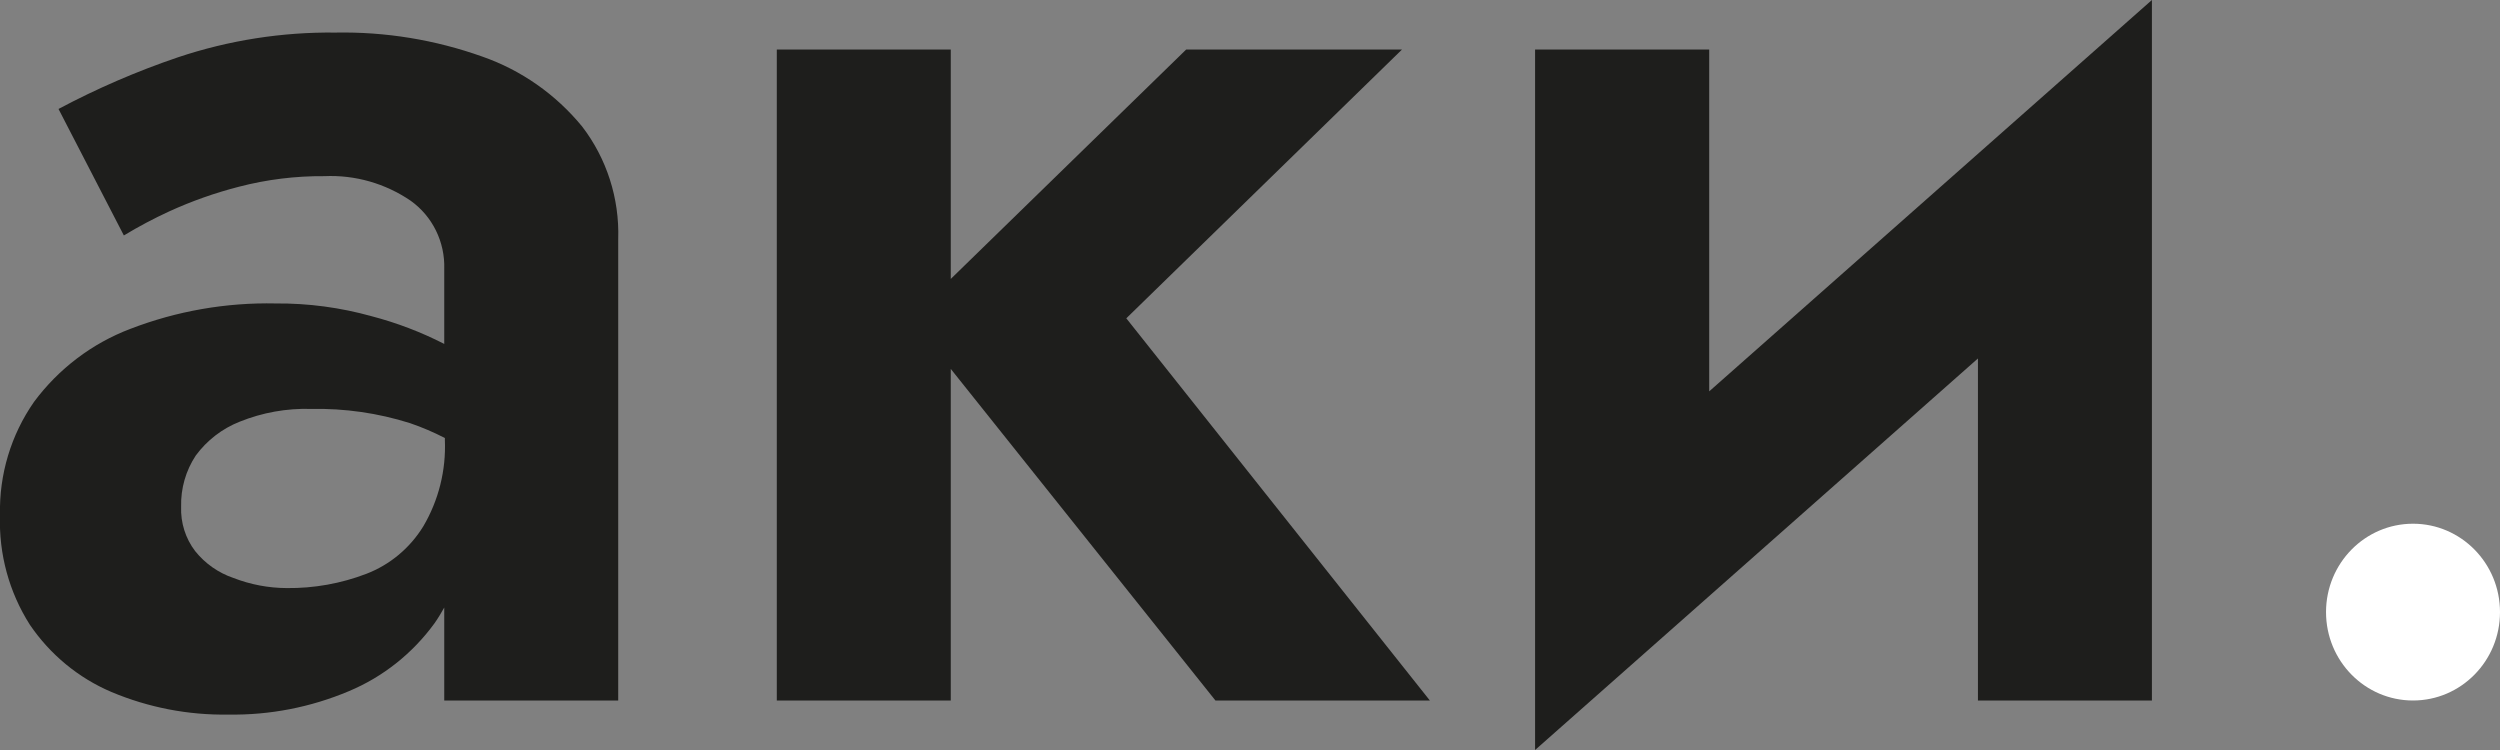
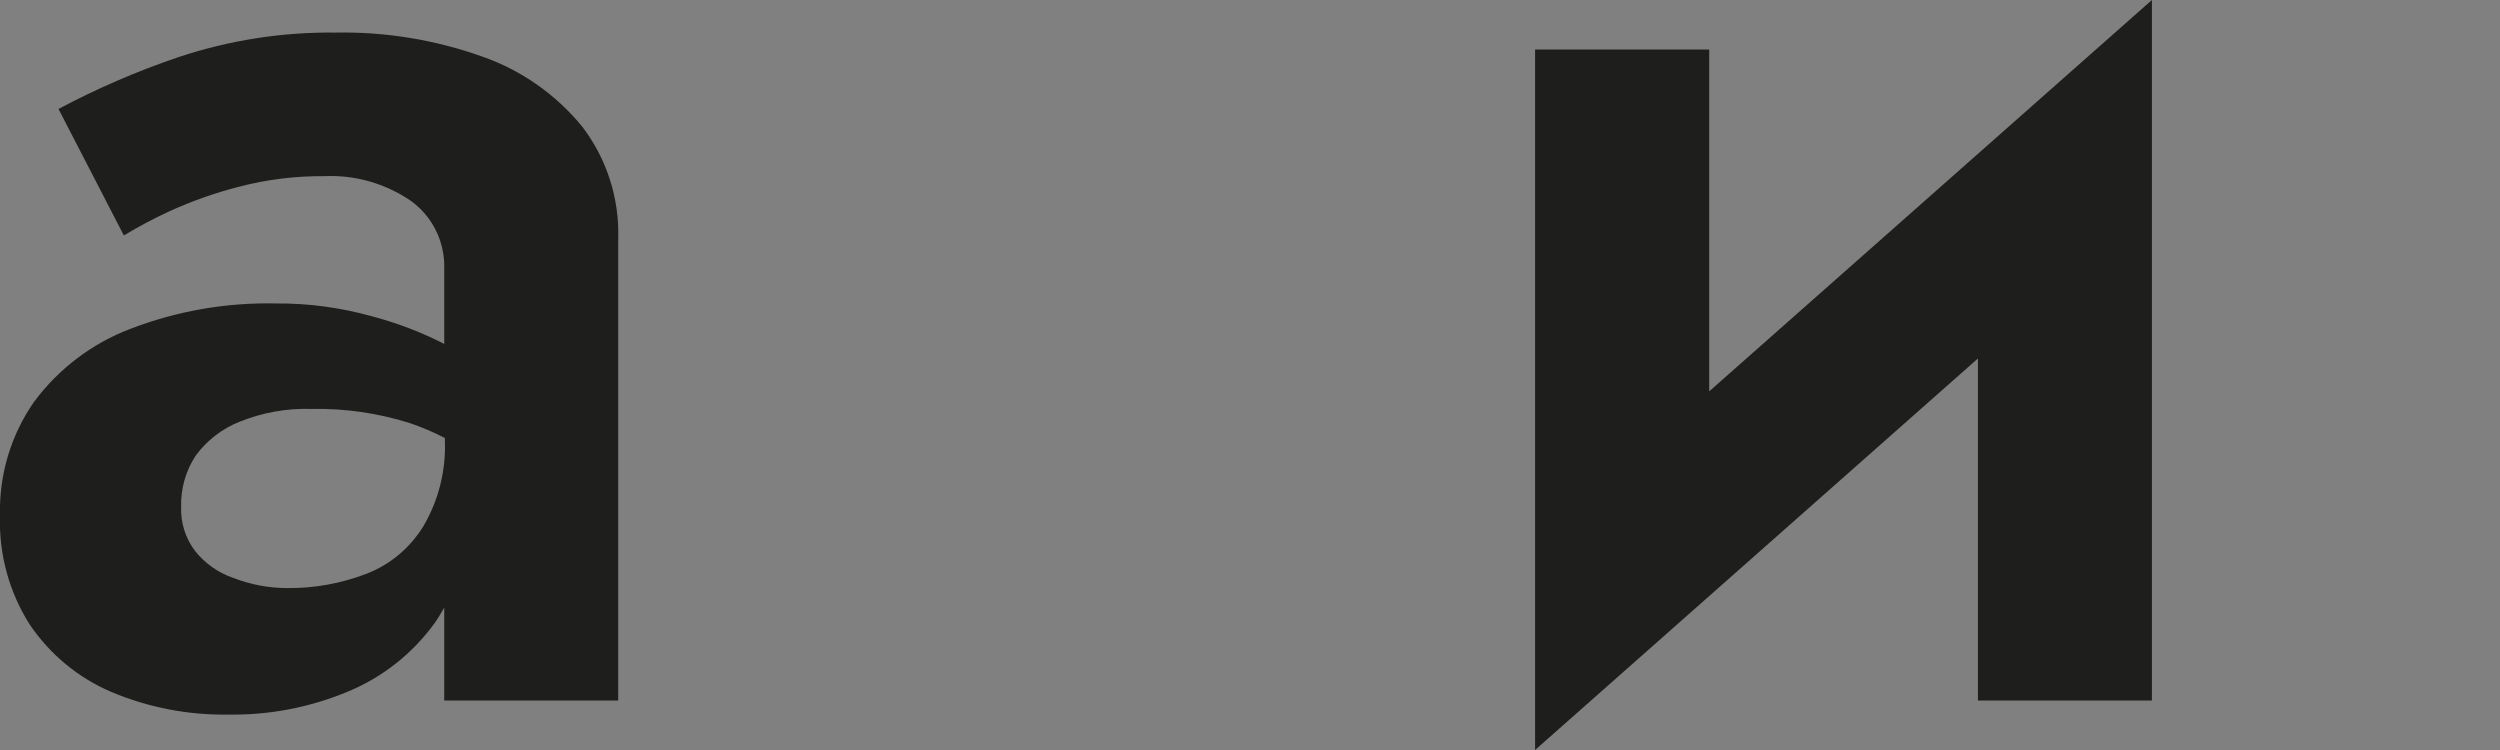
<svg xmlns="http://www.w3.org/2000/svg" width="160" height="48" viewBox="0 0 160 48" fill="none">
  <rect x="0" y="0" width="160" height="48" fill="#808080" stroke="none" />
  <g clip-path="url(#clip0_64_4023)">
    <path d="M30.872 3.623C27.854 2.546 24.67 2.025 21.471 2.085C18.052 2.044 14.65 2.578 11.403 3.663C8.767 4.556 6.206 5.663 3.744 6.973L7.927 15.069C8.864 14.502 9.832 13.989 10.825 13.531C12.264 12.873 13.757 12.345 15.287 11.952C17.076 11.486 18.917 11.258 20.764 11.274C22.725 11.185 24.663 11.739 26.291 12.853C26.974 13.342 27.527 13.995 27.901 14.755C28.274 15.514 28.457 16.356 28.432 17.204V22.011C26.952 21.254 25.396 20.66 23.791 20.24C21.79 19.68 19.723 19.404 17.647 19.421C14.469 19.352 11.308 19.905 8.335 21.05C5.889 21.979 3.754 23.598 2.181 25.715C0.704 27.829 -0.061 30.37 -0 32.961C-0.085 35.446 0.582 37.898 1.912 39.985C3.211 41.896 5.022 43.389 7.13 44.286C9.503 45.284 12.052 45.776 14.619 45.733C17.263 45.775 19.886 45.265 22.328 44.235C24.509 43.322 26.402 41.821 27.805 39.894C28.034 39.57 28.233 39.236 28.432 38.882V44.832H39.566V15.302C39.649 12.699 38.832 10.149 37.256 8.096C35.57 6.04 33.362 4.493 30.872 3.623V3.623ZM27.088 33.69C26.233 35.08 24.952 36.147 23.443 36.726C21.817 37.347 20.091 37.656 18.354 37.637C17.186 37.632 16.029 37.412 14.938 36.989C13.977 36.663 13.128 36.067 12.488 35.269C11.87 34.457 11.553 33.45 11.592 32.425C11.563 31.263 11.89 30.121 12.528 29.156C13.246 28.181 14.219 27.431 15.336 26.99C16.792 26.402 18.351 26.123 19.918 26.171C22.06 26.128 24.195 26.435 26.241 27.081C27.007 27.343 27.752 27.661 28.472 28.033V28.164C28.552 30.104 28.071 32.025 27.088 33.69V33.69Z" fill="#1E1E1C" />
-     <path d="M89.73 3.168H75.917L60.849 17.852V3.168H49.715V44.833H60.849V23.61L77.789 44.833H91.512L72.083 20.372L89.73 3.168Z" fill="#1E1E1C" />
    <path d="M109.389 25.047V3.168H98.245V48L126.588 22.942V44.832H137.722V0L109.389 25.047Z" fill="#1E1E1C" />
-     <path d="M154.433 44.832C157.508 44.832 160 42.3 160 39.175C160 36.051 157.508 33.518 154.433 33.518C151.358 33.518 148.866 36.051 148.866 39.175C148.866 42.3 151.358 44.832 154.433 44.832Z" fill="white" />
  </g>
  <defs>
    <clipPath id="clip0_64_4023">
      <rect width="160" height="48" fill="white" />
    </clipPath>
  </defs>
</svg>